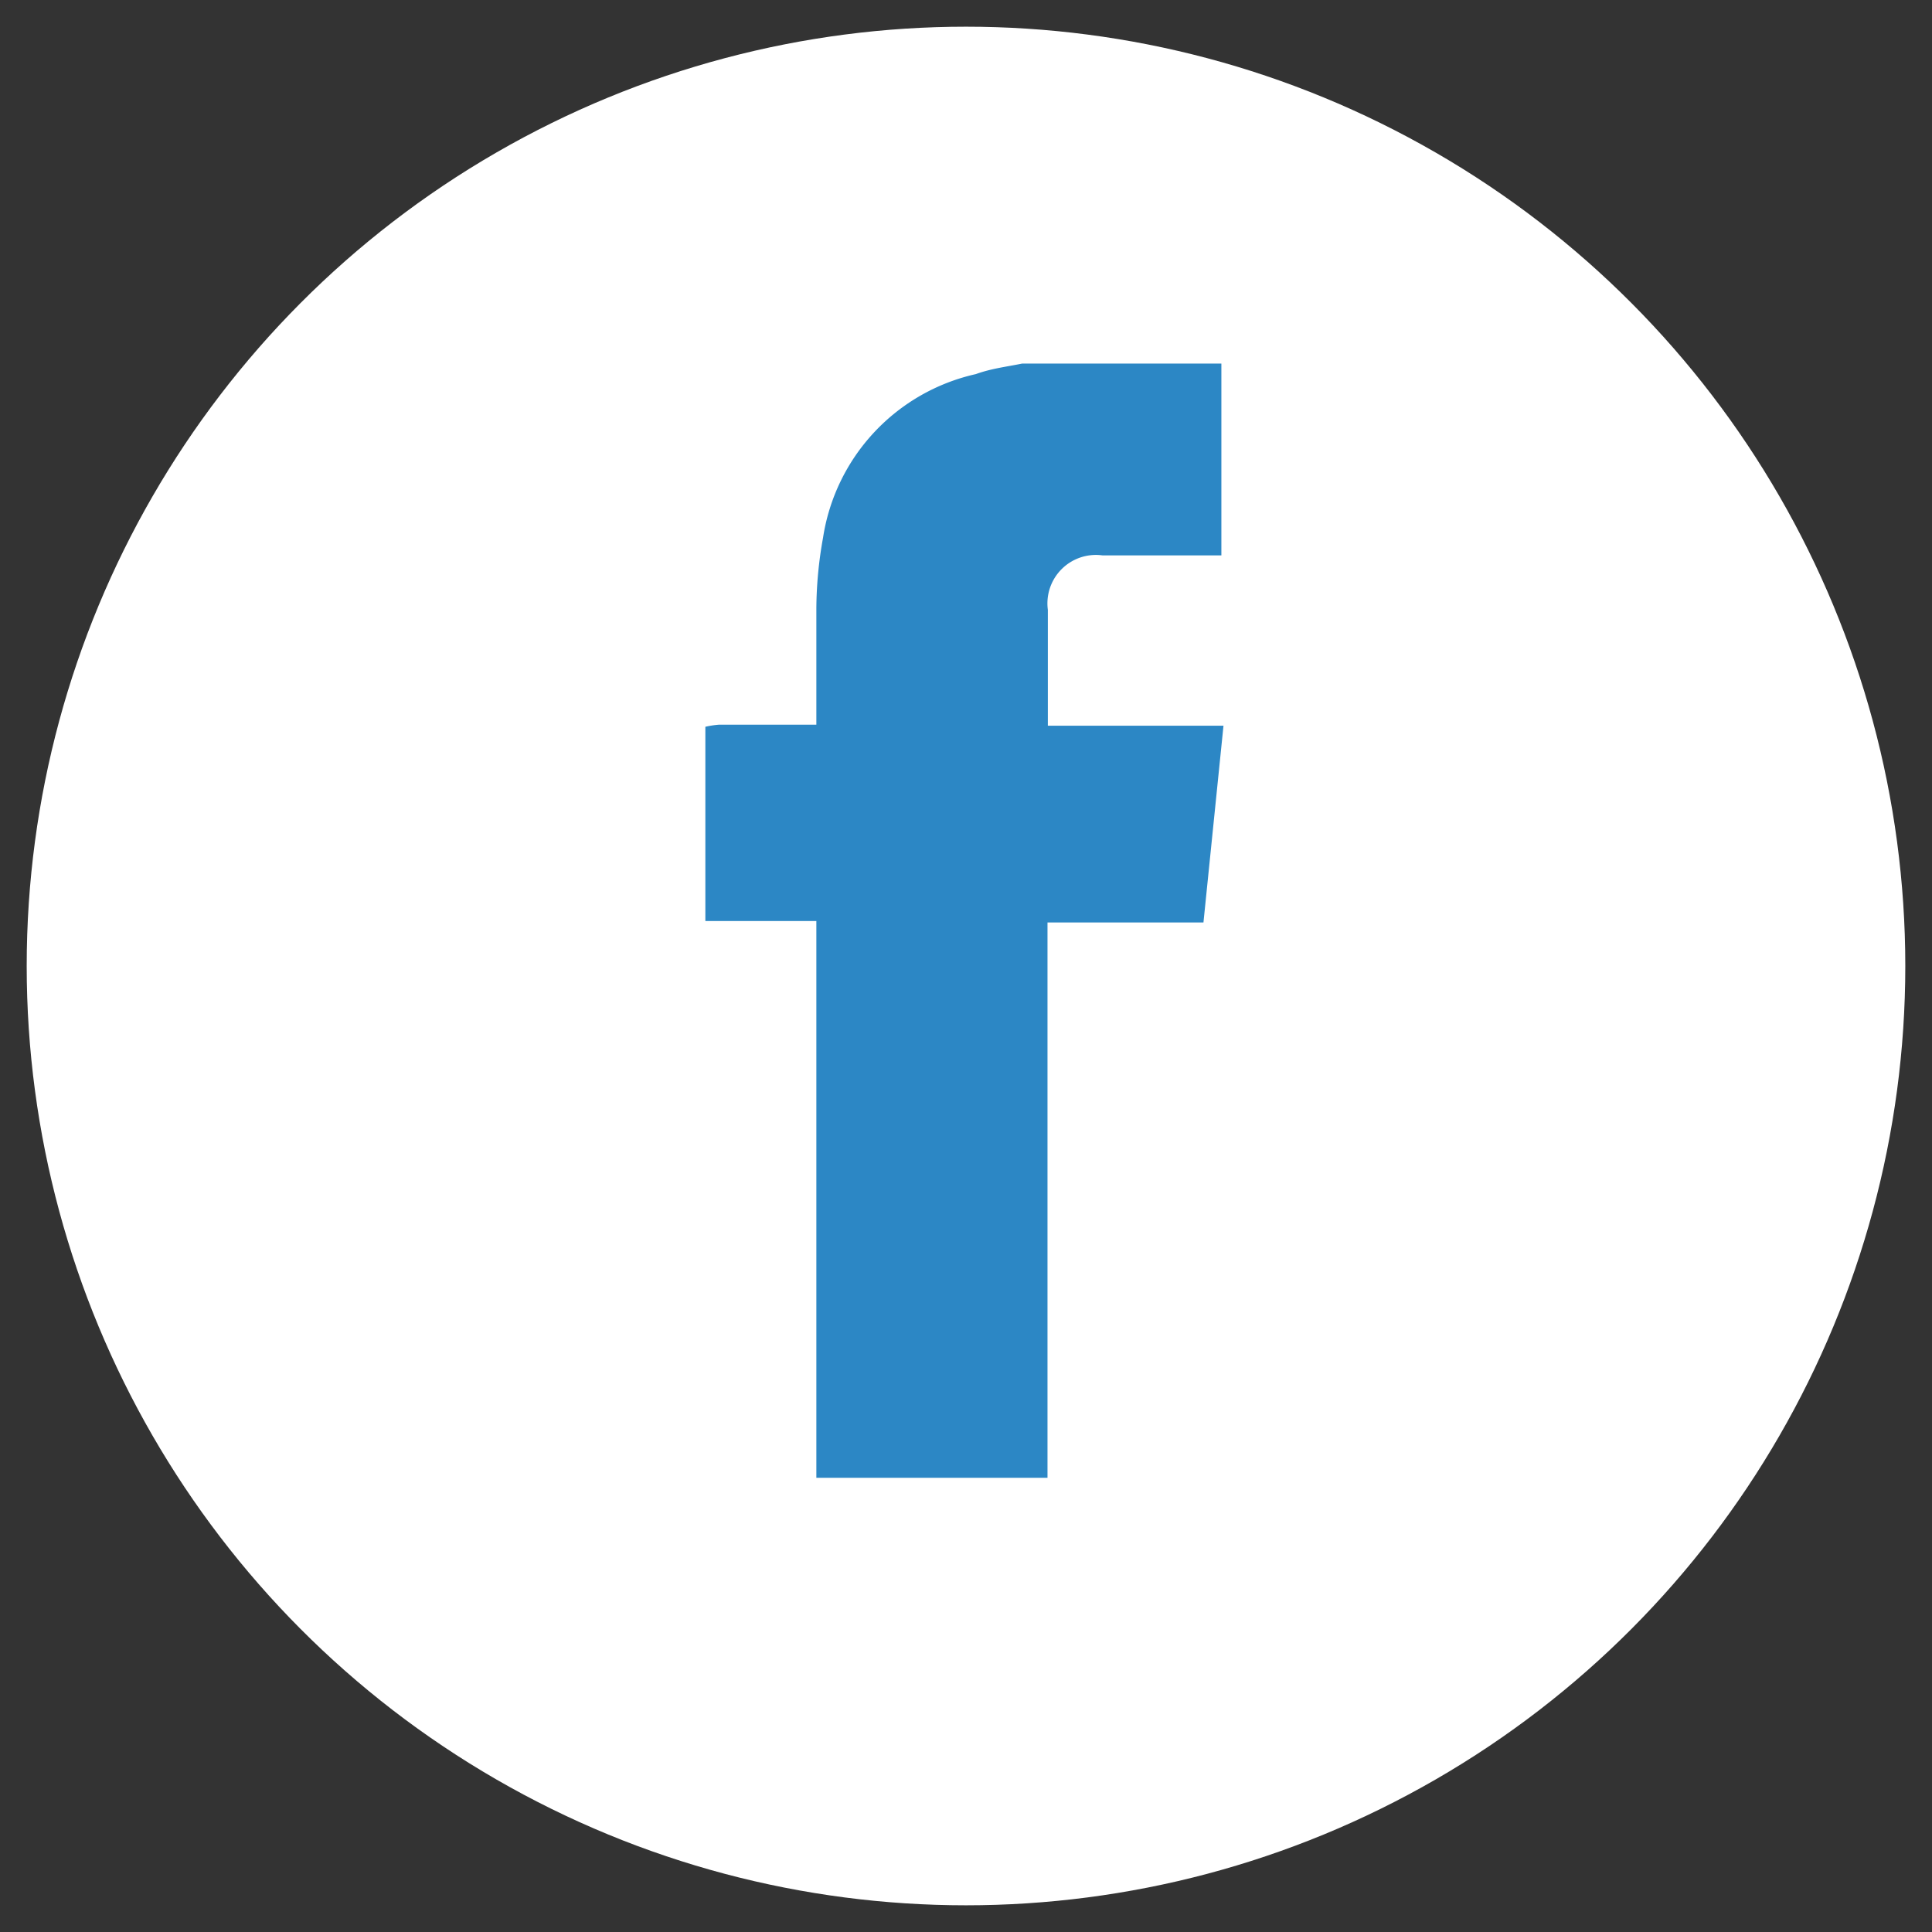
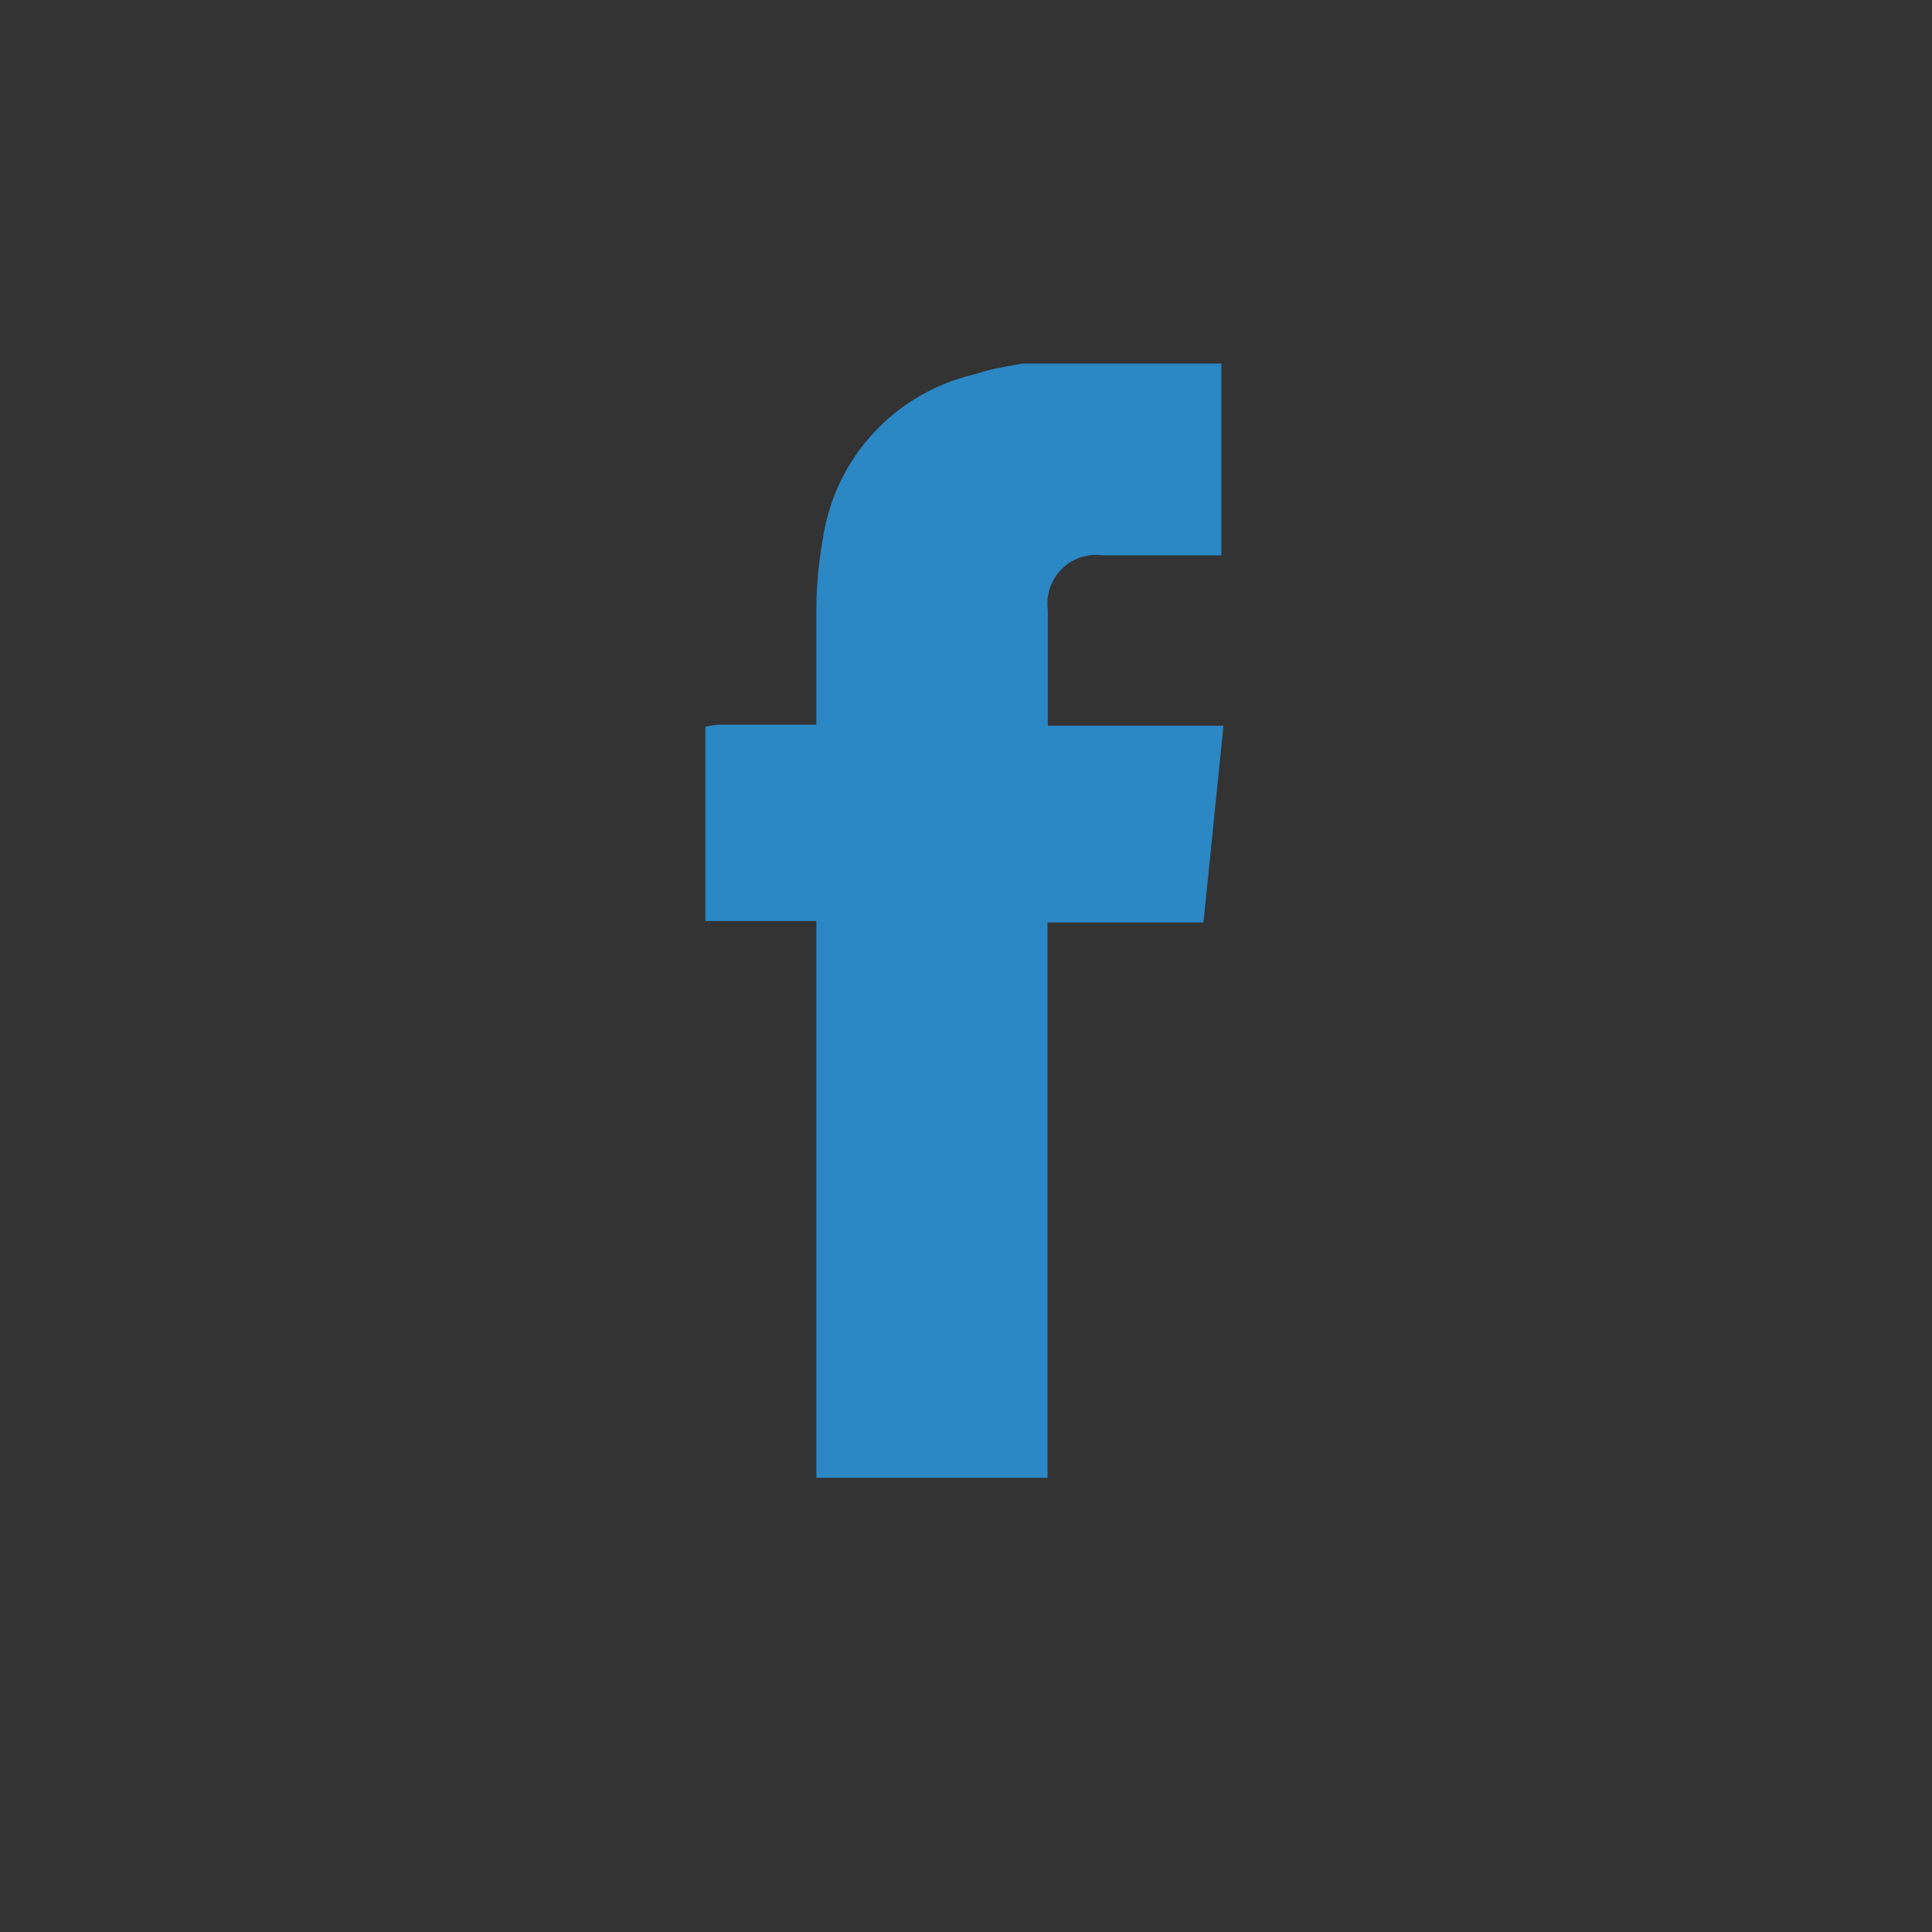
<svg xmlns="http://www.w3.org/2000/svg" id="Calque_1" data-name="Calque 1" viewBox="0 0 55 55">
  <rect x="0" y="0" width="55" height="55" fill="#333333" stroke="none" />
  <defs>
    <style>.cls-1{fill:#fff;}.cls-2{fill:#2c87c5;}</style>
  </defs>
-   <circle class="cls-1" cx="27.5" cy="27.5" r="26.74" />
  <g id="FOctPy.tif">
    <path class="cls-2" d="M29.1,10.35h5.67v5.46H31.38a1.38,1.38,0,0,0-1.55,1.55c0,1,0,2,0,3,0,.09,0,.18,0,.3h5l-.57,5.6H29.82V42.07H23.24V26.22H20.08V20.69a2.63,2.63,0,0,1,.39-.06h2.77c0-1.14,0-2.23,0-3.32a11.58,11.58,0,0,1,.19-2,5.65,5.65,0,0,1,4.35-4.66C28.22,10.49,28.66,10.44,29.1,10.35Z" />
  </g>
</svg>